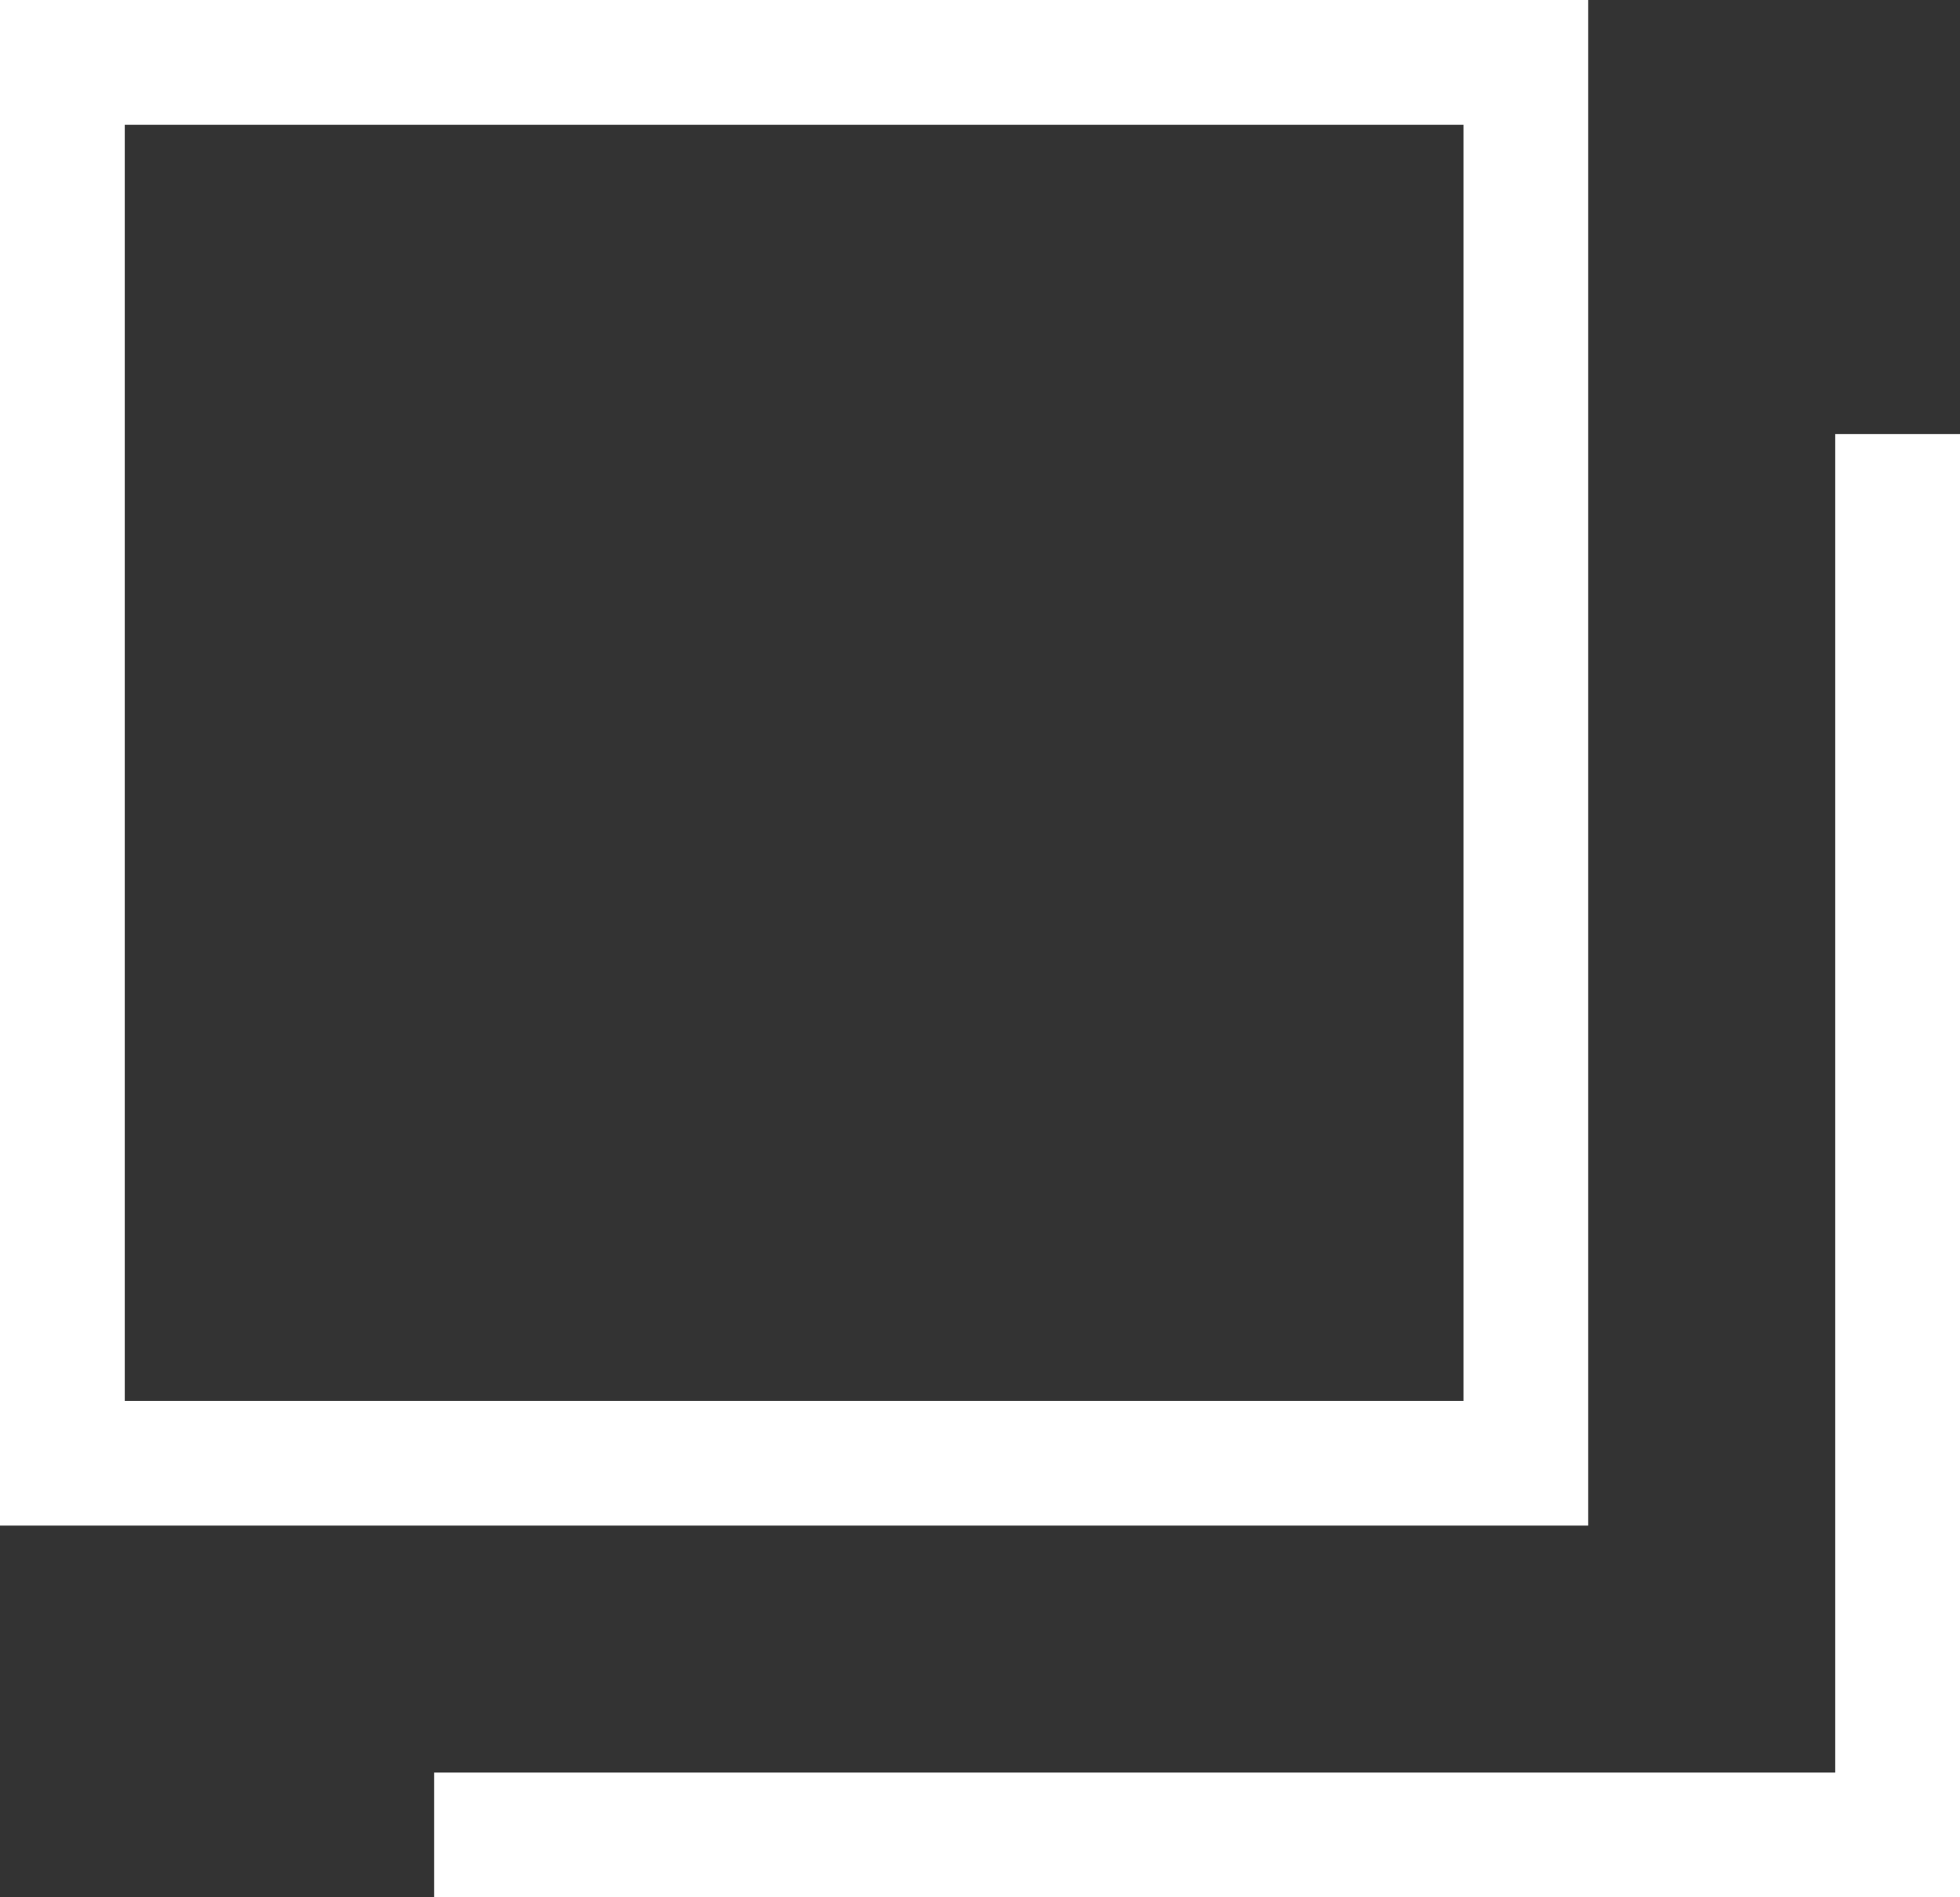
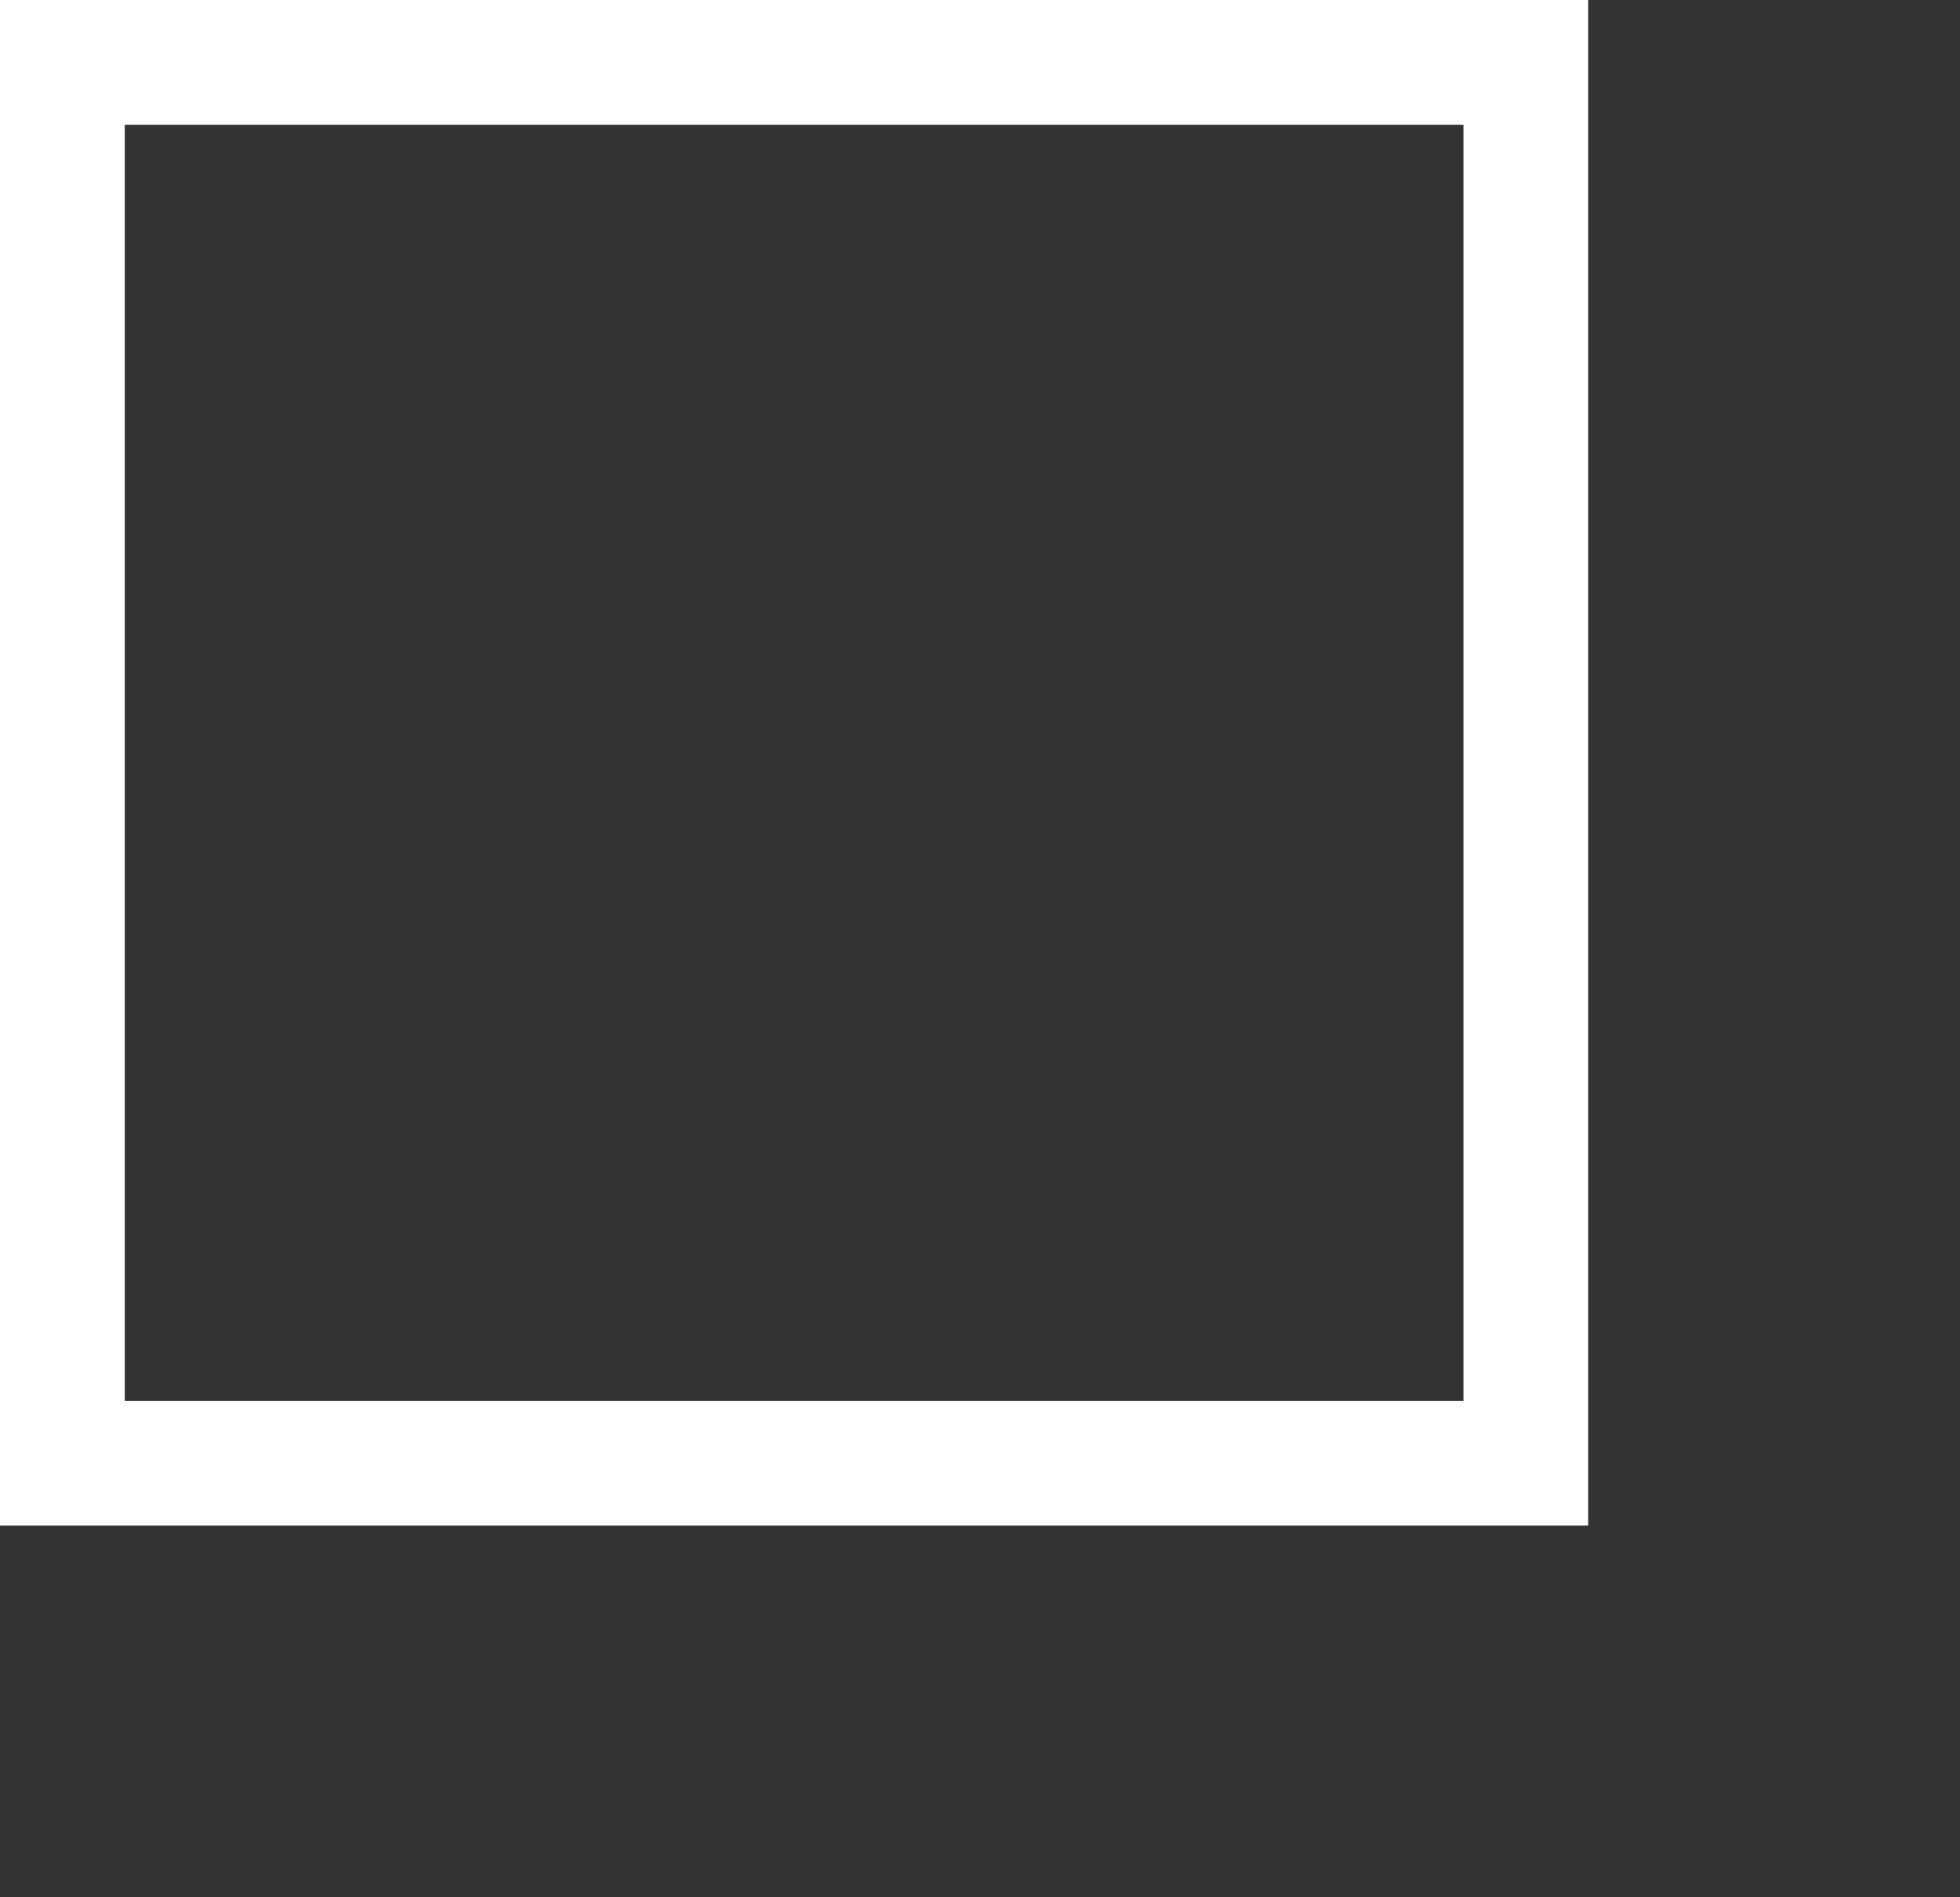
<svg xmlns="http://www.w3.org/2000/svg" id="_レイヤー_2" width="15.71" height="15.21" viewBox="0 0 15.71 15.21">
  <rect x="0" y="0" width="15.71" height="15.21" fill="#333333" stroke="none" />
  <defs>
    <style>.cls-1{fill:#fff;}</style>
  </defs>
  <g id="_レイヤー_1-2">
    <g>
      <path class="cls-1" d="m12.73,12.23H0V0h12.73v12.23Zm-11.73-1h10.73V1H1v10.23Z" />
-       <polygon class="cls-1" points="15.71 15.21 3.48 15.21 3.48 14.21 14.71 14.21 14.71 3.48 15.71 3.48 15.71 15.21" />
    </g>
  </g>
</svg>